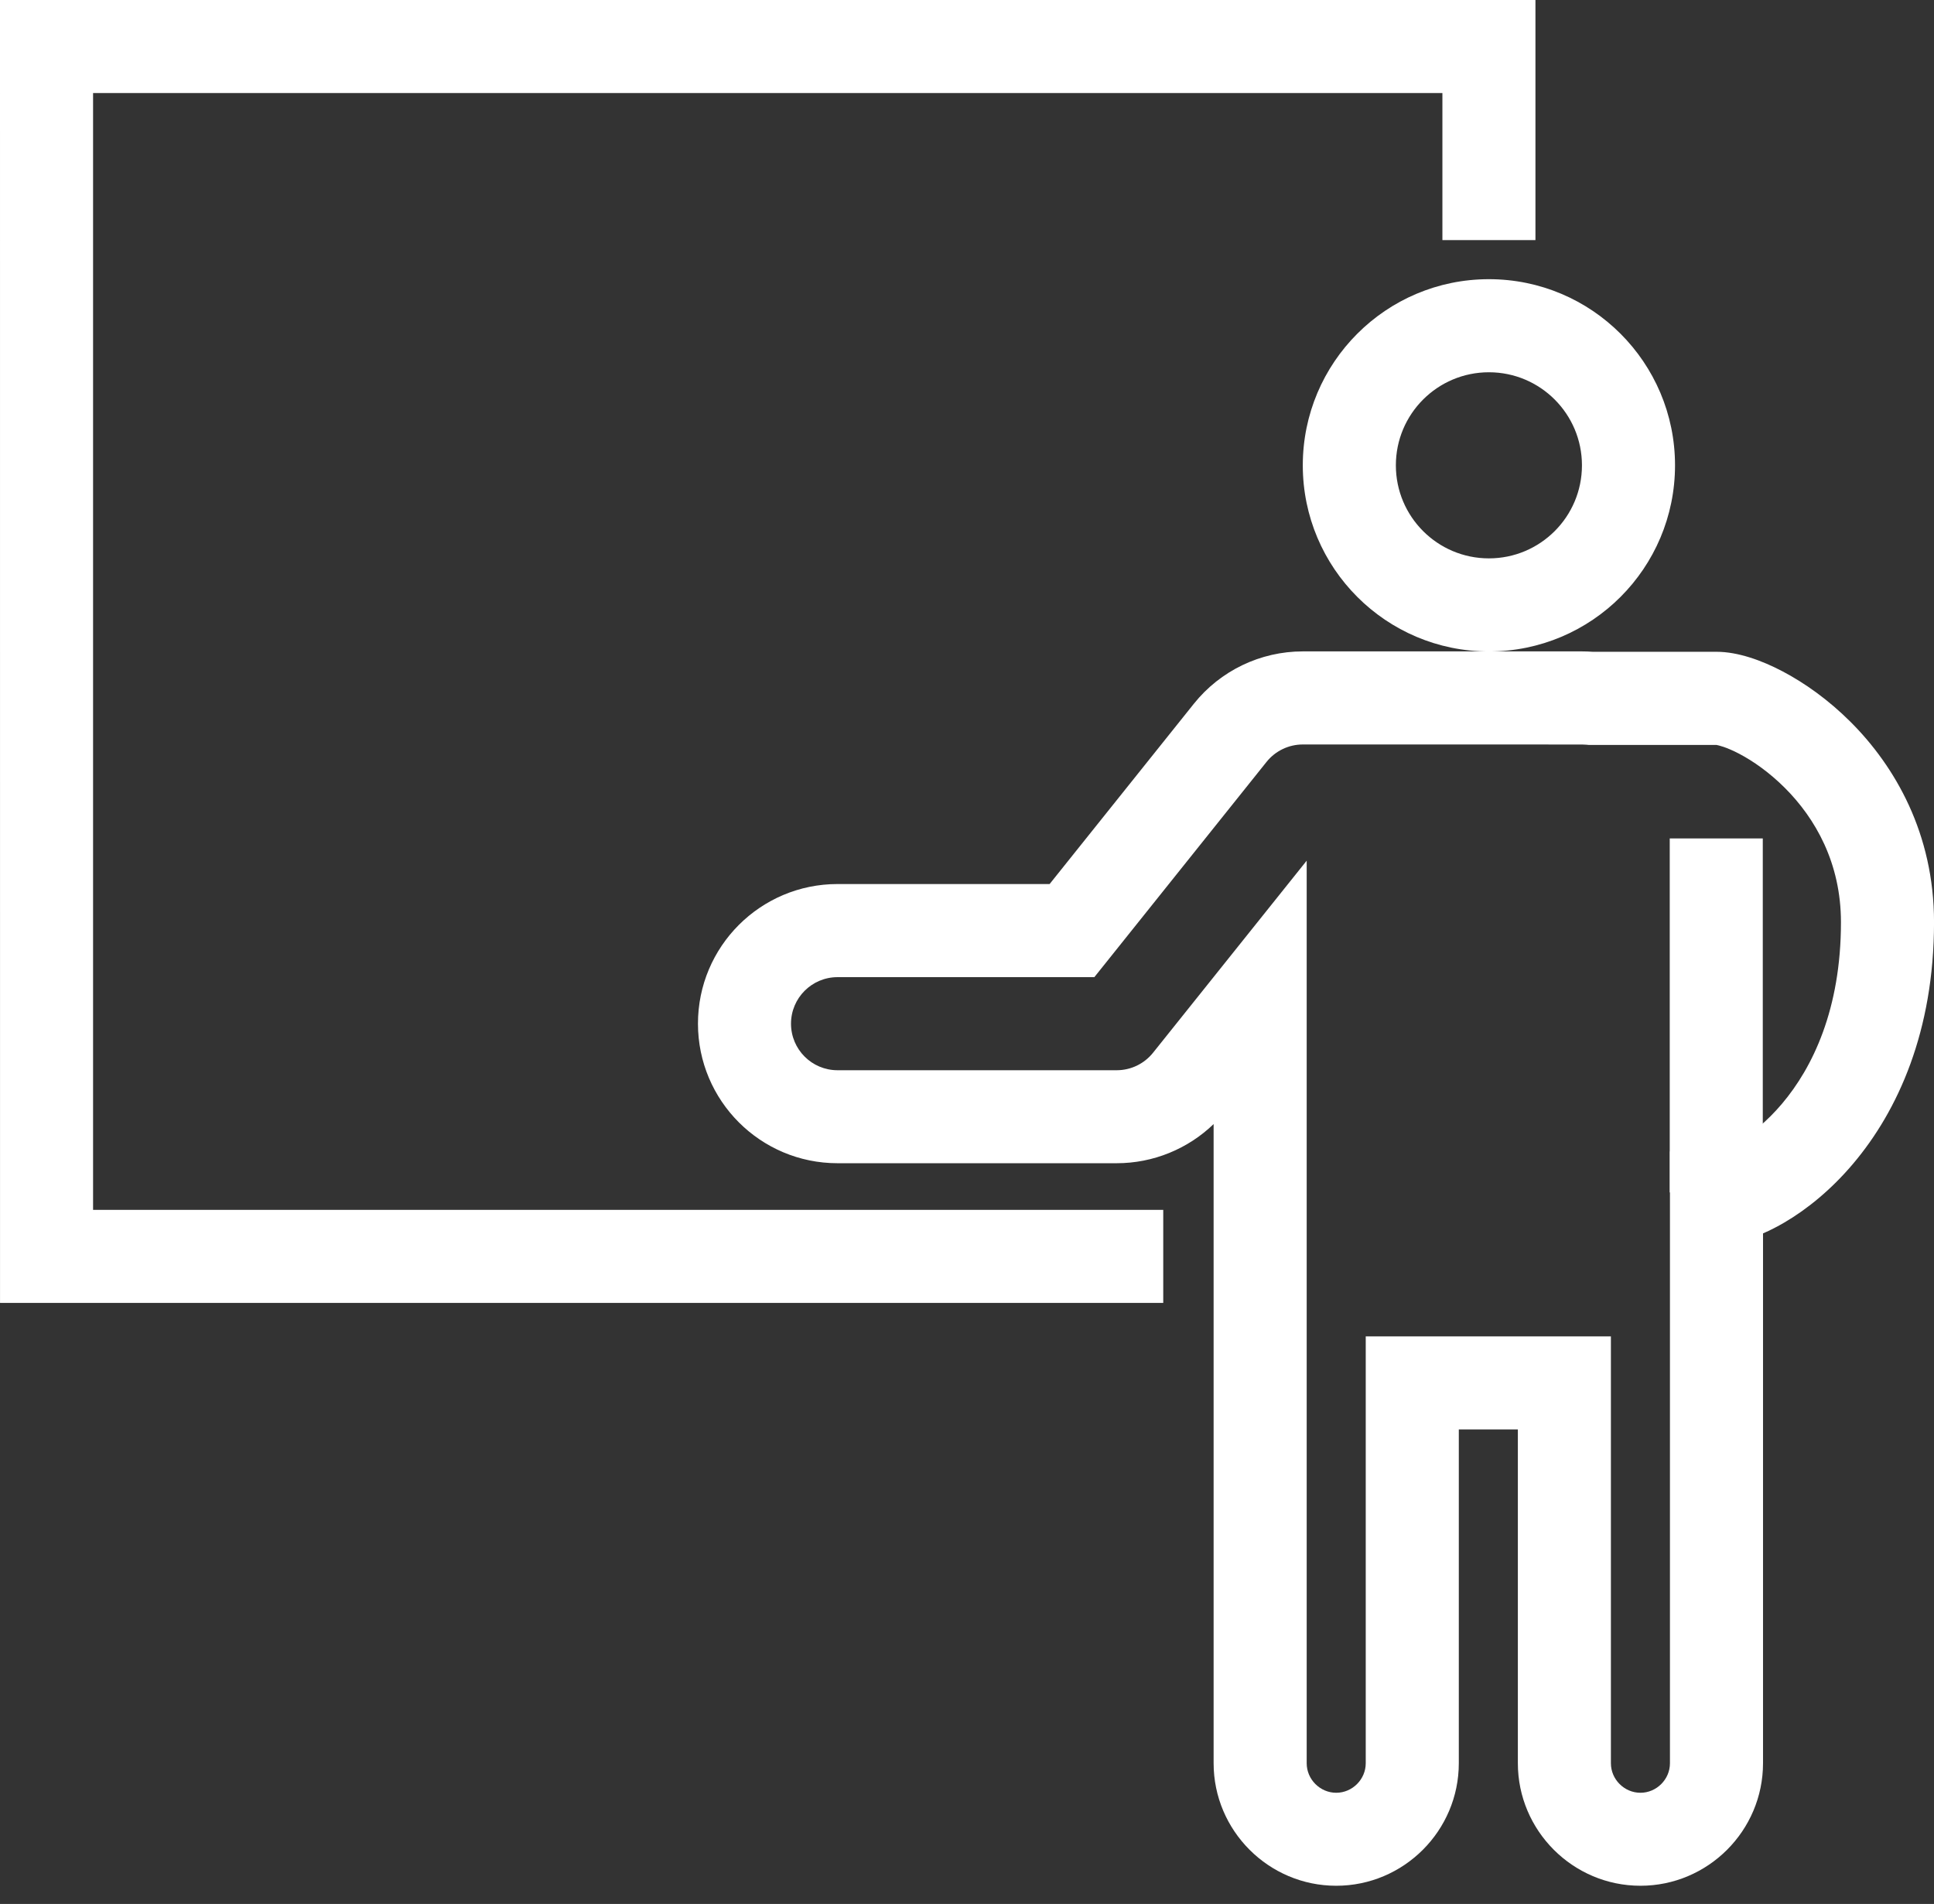
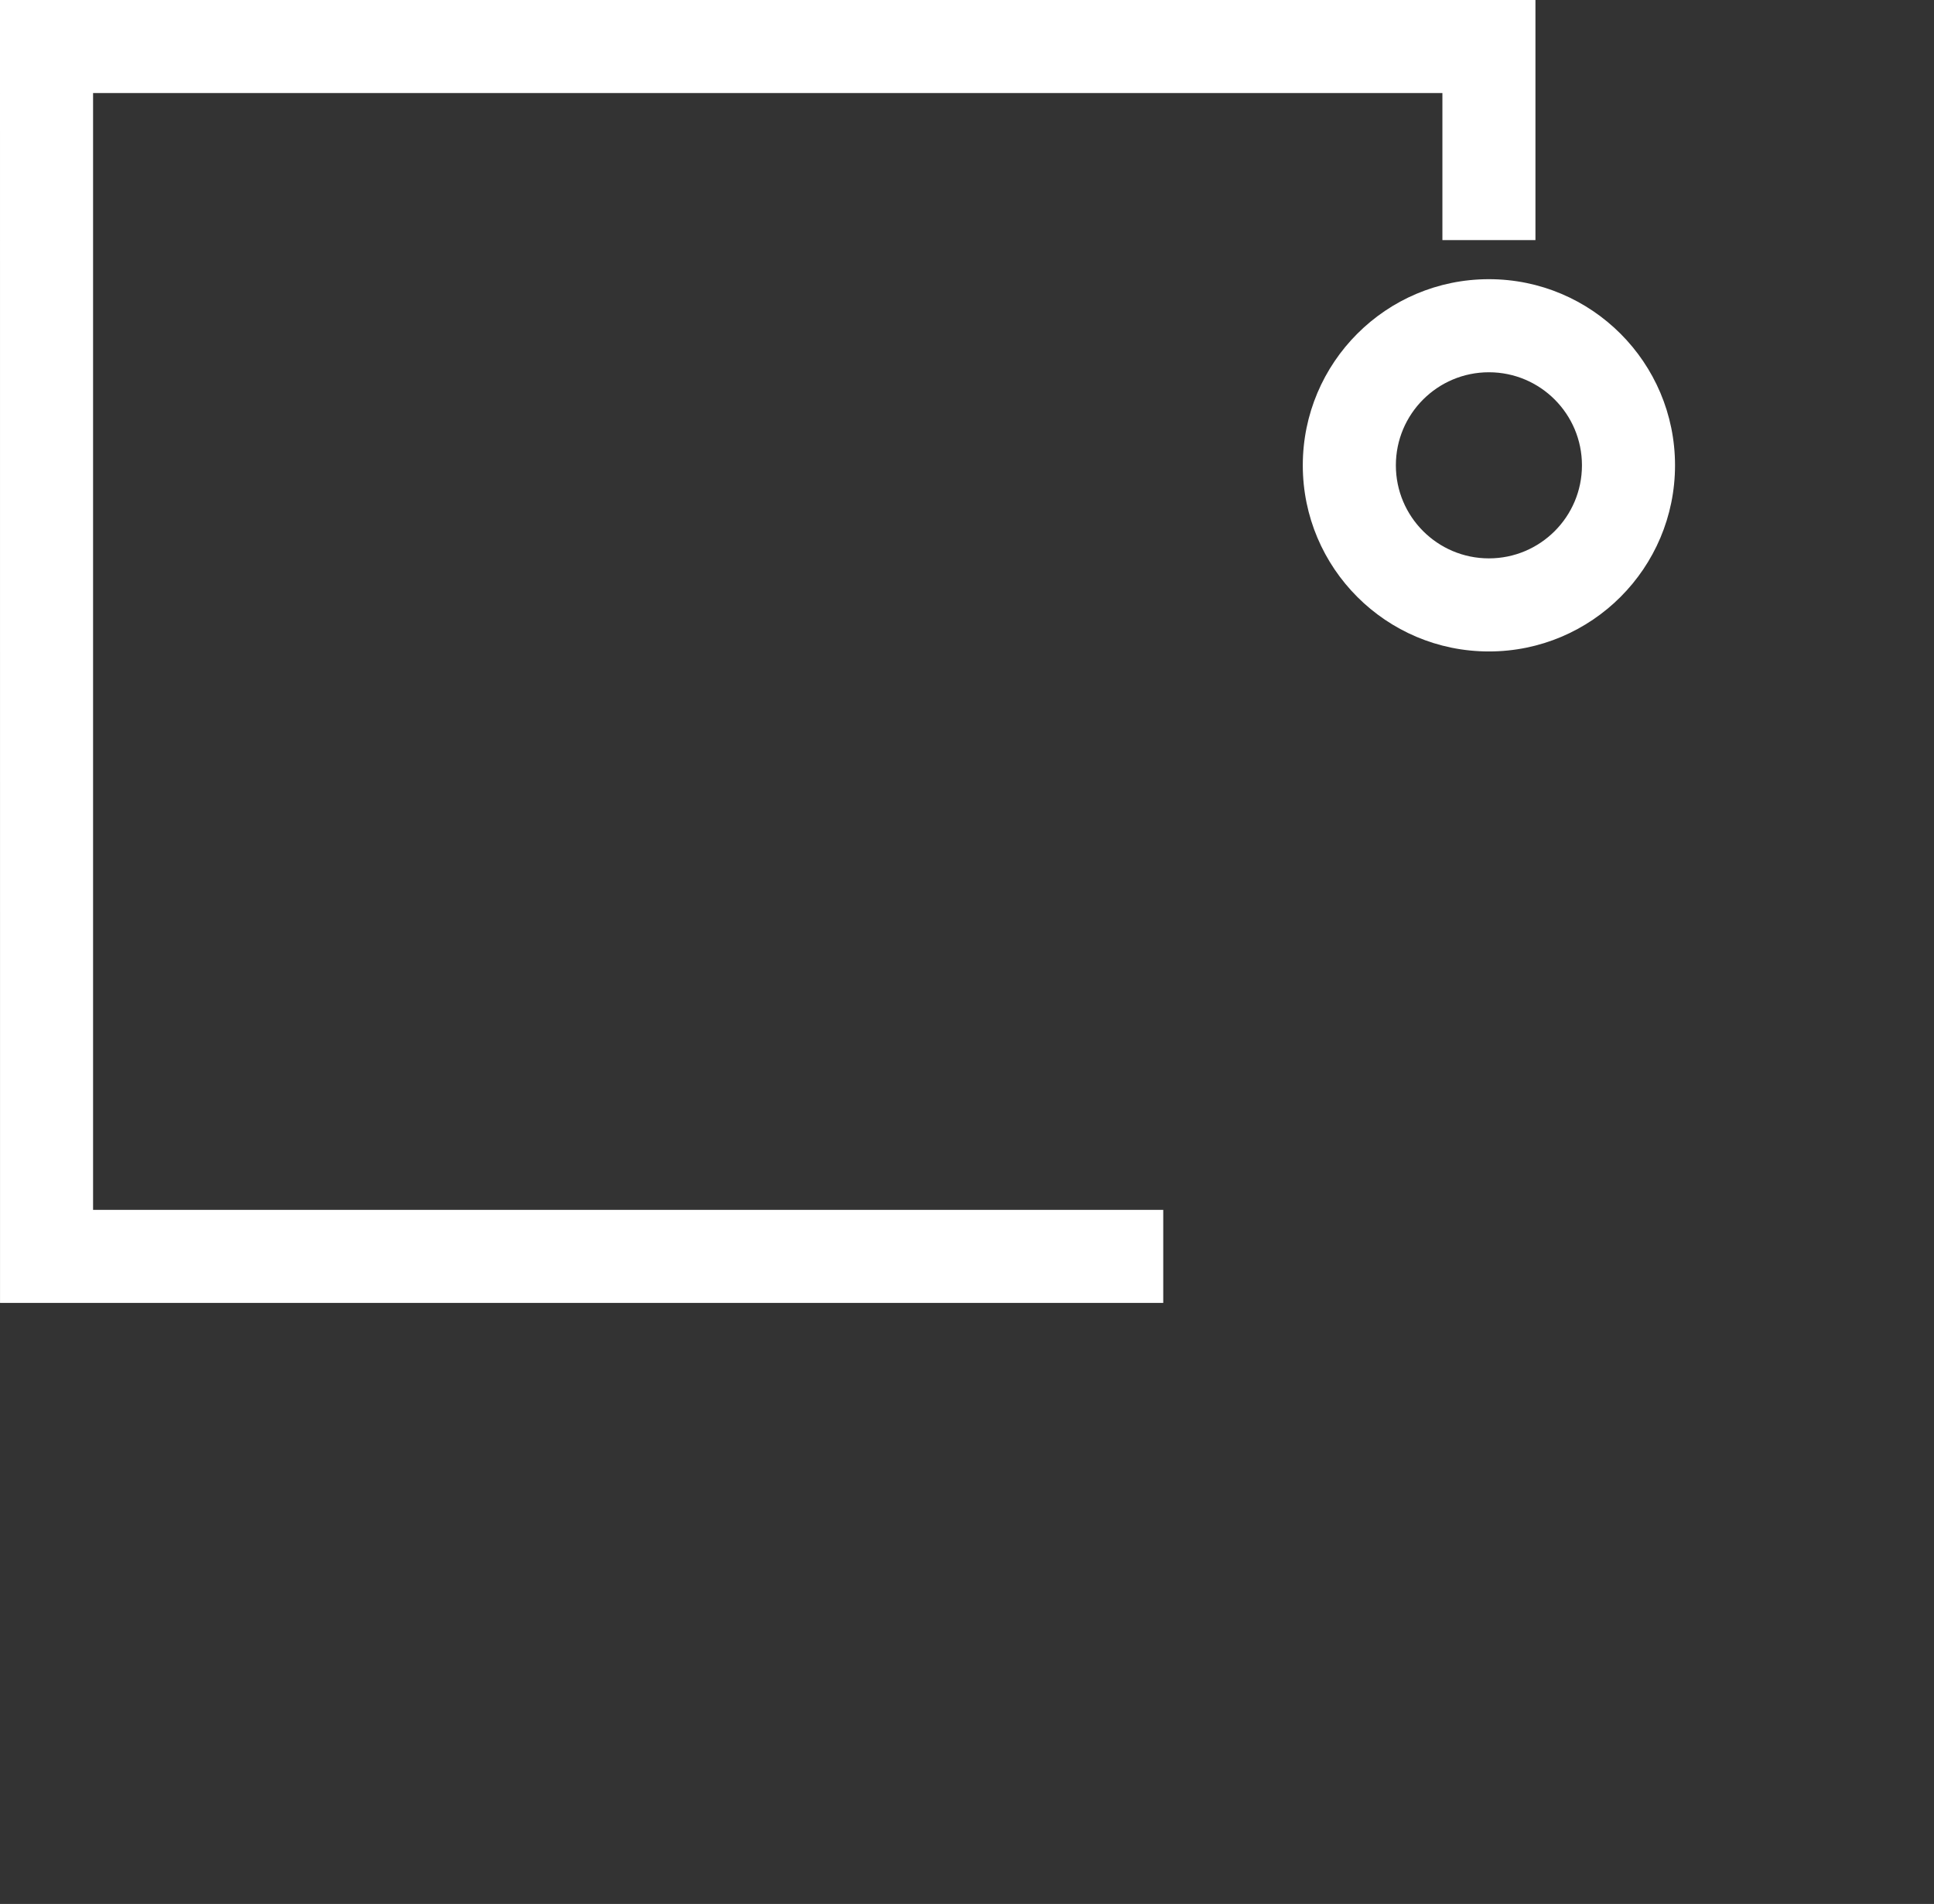
<svg xmlns="http://www.w3.org/2000/svg" fill="none" height="63" viewBox="0 0 64 63" width="64">
  <rect x="0" y="0" width="64" height="63" fill="#333333" stroke="none" />
  <g clip-rule="evenodd" fill="#fff" fill-rule="evenodd">
    <path d="m49.271 12.318c-1.701 0-3.079 1.379-3.079 3.079s1.379 3.079 3.079 3.079c1.701 0 3.079-1.379 3.079-3.079s-1.379-3.079-3.079-3.079zm-6.159 3.079c0-3.401 2.757-6.159 6.159-6.159 3.401 0 6.159 2.758 6.159 6.159s-2.757 6.159-6.159 6.159c-3.401 0-6.159-2.758-6.159-6.159z" />
-     <path d="m39.506 23.288c.876-1.096 2.204-1.734 3.607-1.734h9.239c.119 0 .238.005.355.013h4.096c.711 0 1.5.287 2.183.646.731.384 1.521.943 2.253 1.674 1.472 1.47 2.762 3.696 2.762 6.627 0 3.605-1.195 6.238-2.674 7.988-.731.866-1.53 1.512-2.279 1.95-.227.133-.464.255-.706.36v17.53c0 2.235-1.822 4.056-4.056 4.056-2.235 0-4.057-1.822-4.057-4.056v-11.044h-1.954v11.044c0 2.235-1.822 4.056-4.057 4.056s-4.057-1.822-4.057-4.056v-21.147c-.856.825-2.003 1.295-3.207 1.295h-9.238c-2.551 0-4.619-2.068-4.619-4.619s2.068-4.619 4.619-4.619h7.018zm3.607 1.346c-.468 0-.91.213-1.202.578l-5.697 7.121h-8.498c-.85 0-1.54.689-1.54 1.54s.689 1.54 1.54 1.54h9.238c.468 0 .91-.213 1.202-.578l5.085-6.356v29.865c0 .534.443.977.977.977s.977-.443.977-.977v-14.124h8.113v14.124c0 .534.443.977.977.977.534 0 .977-.443.977-.977v-20.245h1.54c-.009 0-.006-.001.008-.004.057-.014.293-.07.682-.298.442-.258.972-.676 1.482-1.28 1.005-1.189 1.947-3.118 1.947-6.001 0-1.96-.847-3.438-1.859-4.448-.51-.509-1.048-.885-1.507-1.126-.441-.231-.699-.282-.746-.291-.007-.001-.009-.002-.007-.002h-4.232l-.072-.007c-.048-.004-.097-.007-.147-.007z" />
    <path d="m0 0h50.811v7.945h-3.079v-4.866h-44.652v36.954h35.414v3.079h-38.493z" />
-     <path d="m55.255 39.456v-11.713h3.079v11.713z" />
  </g>
</svg>